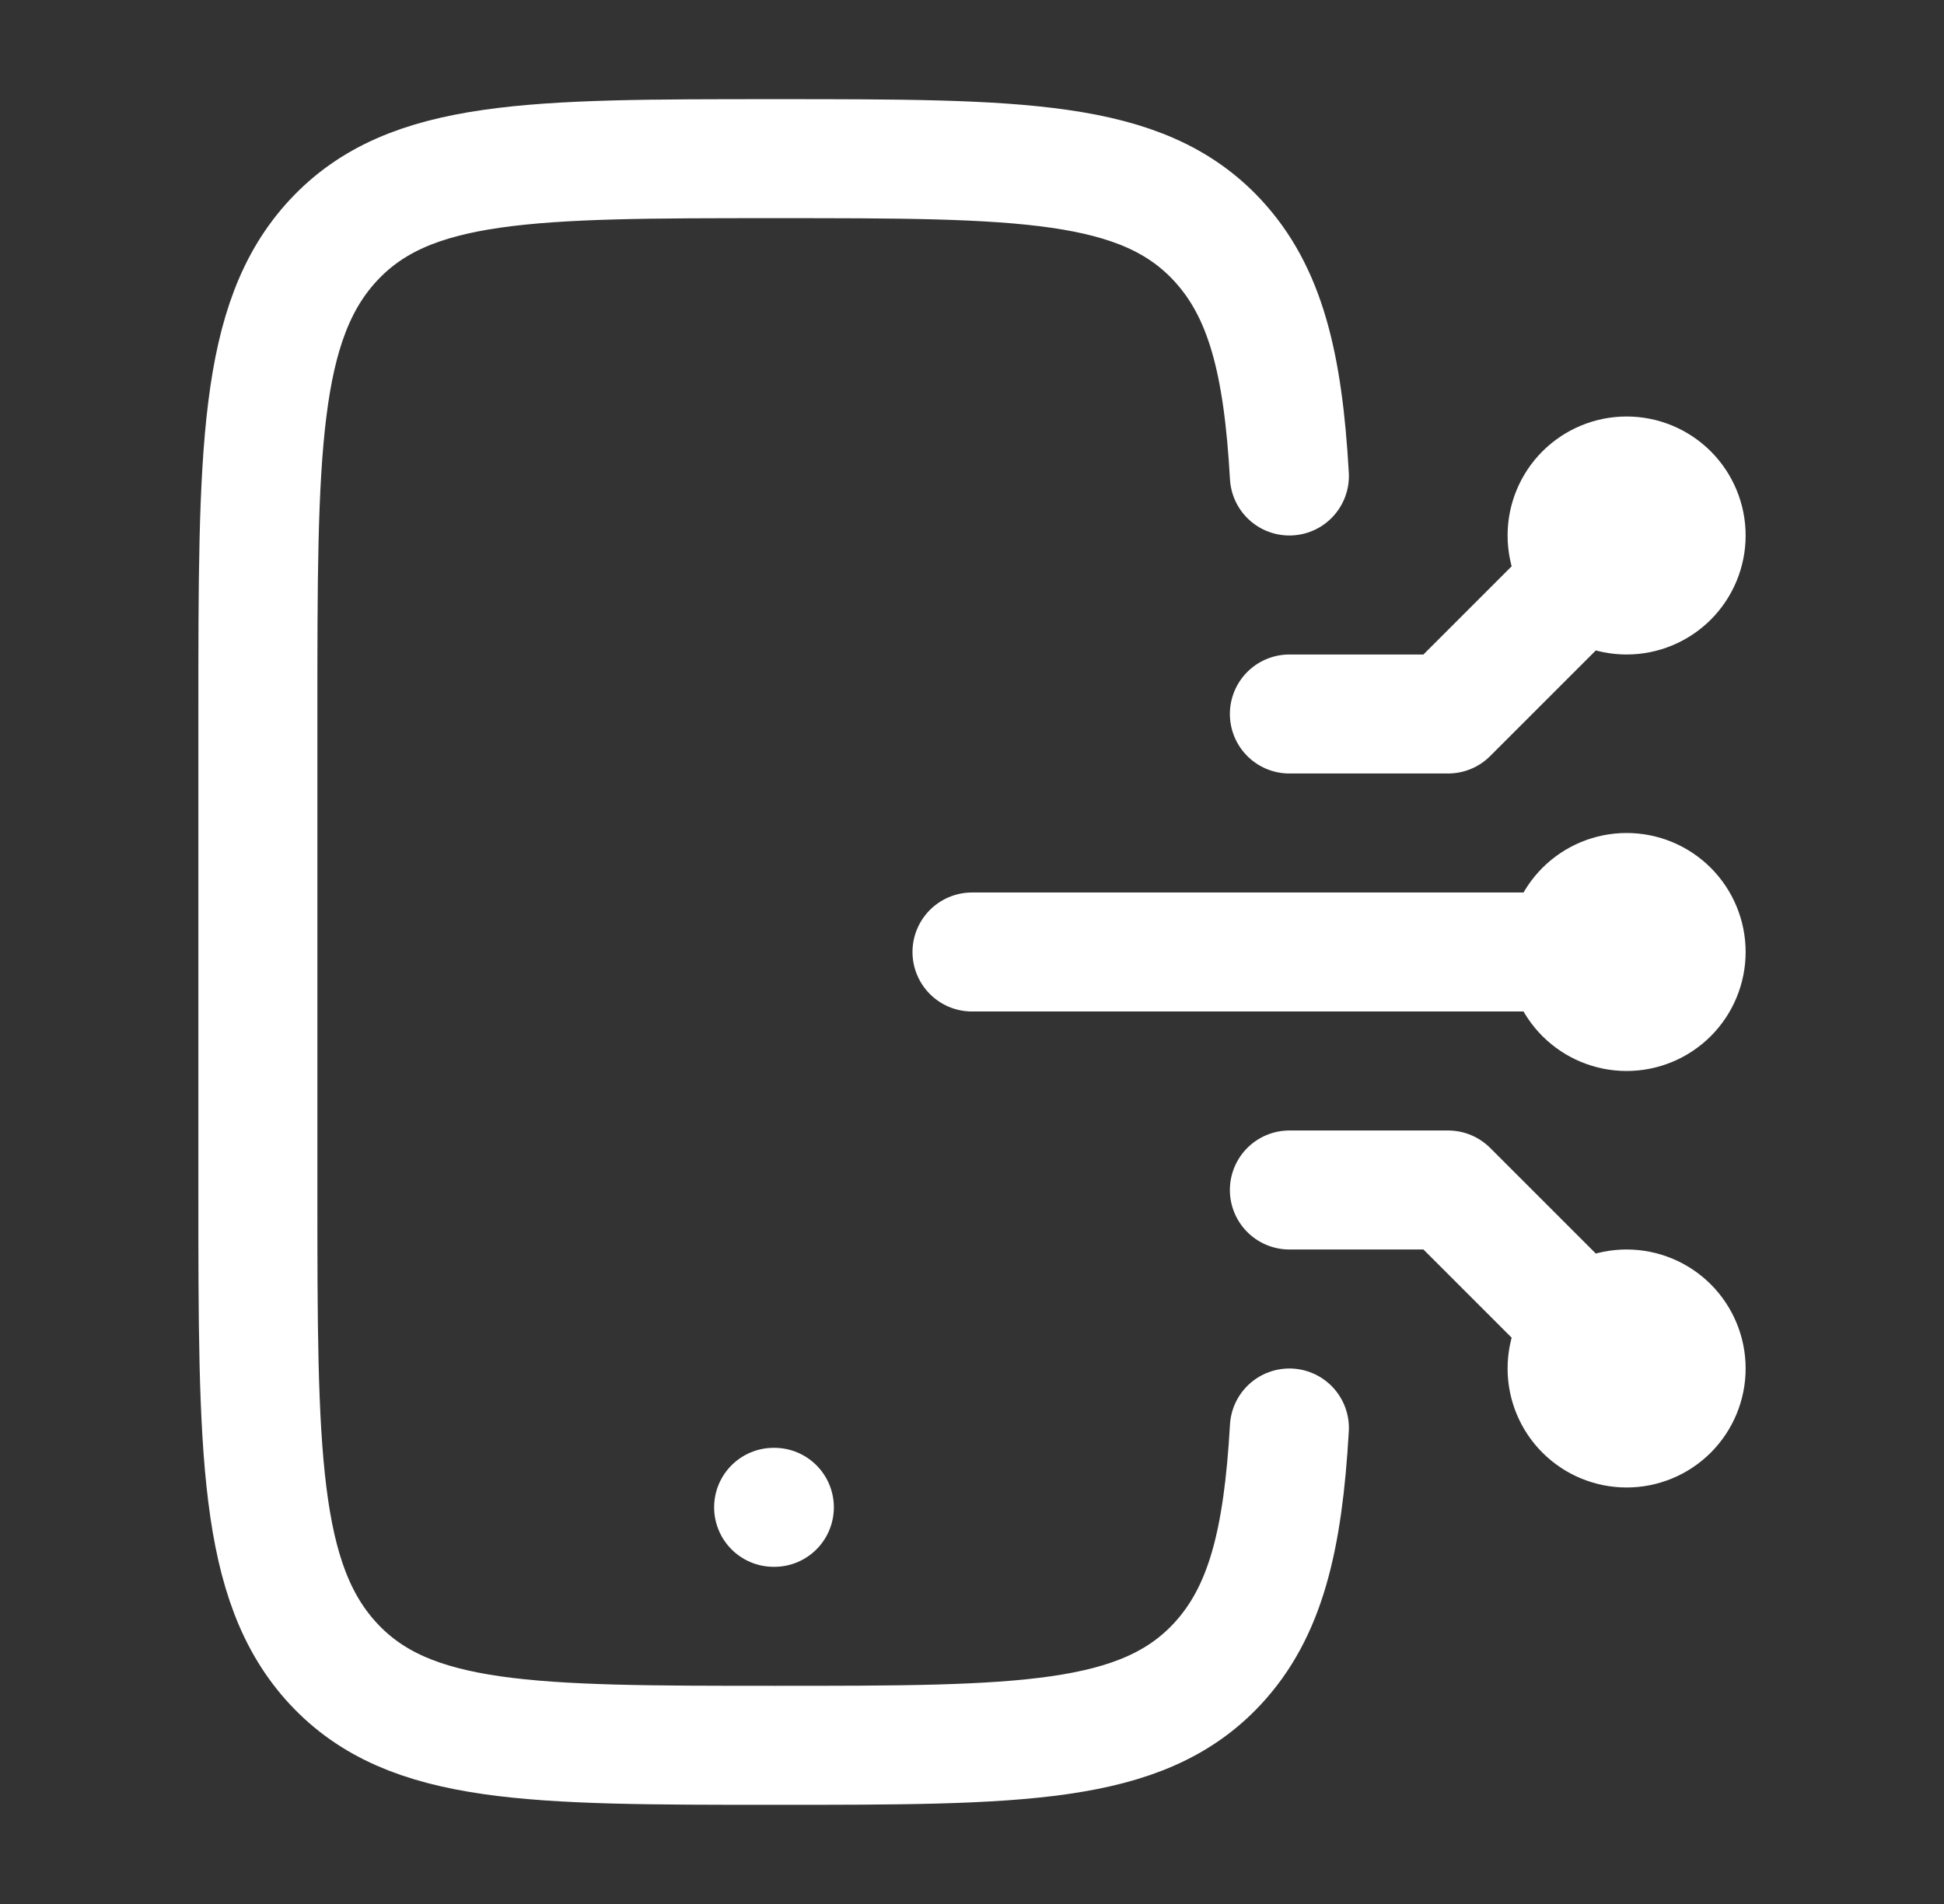
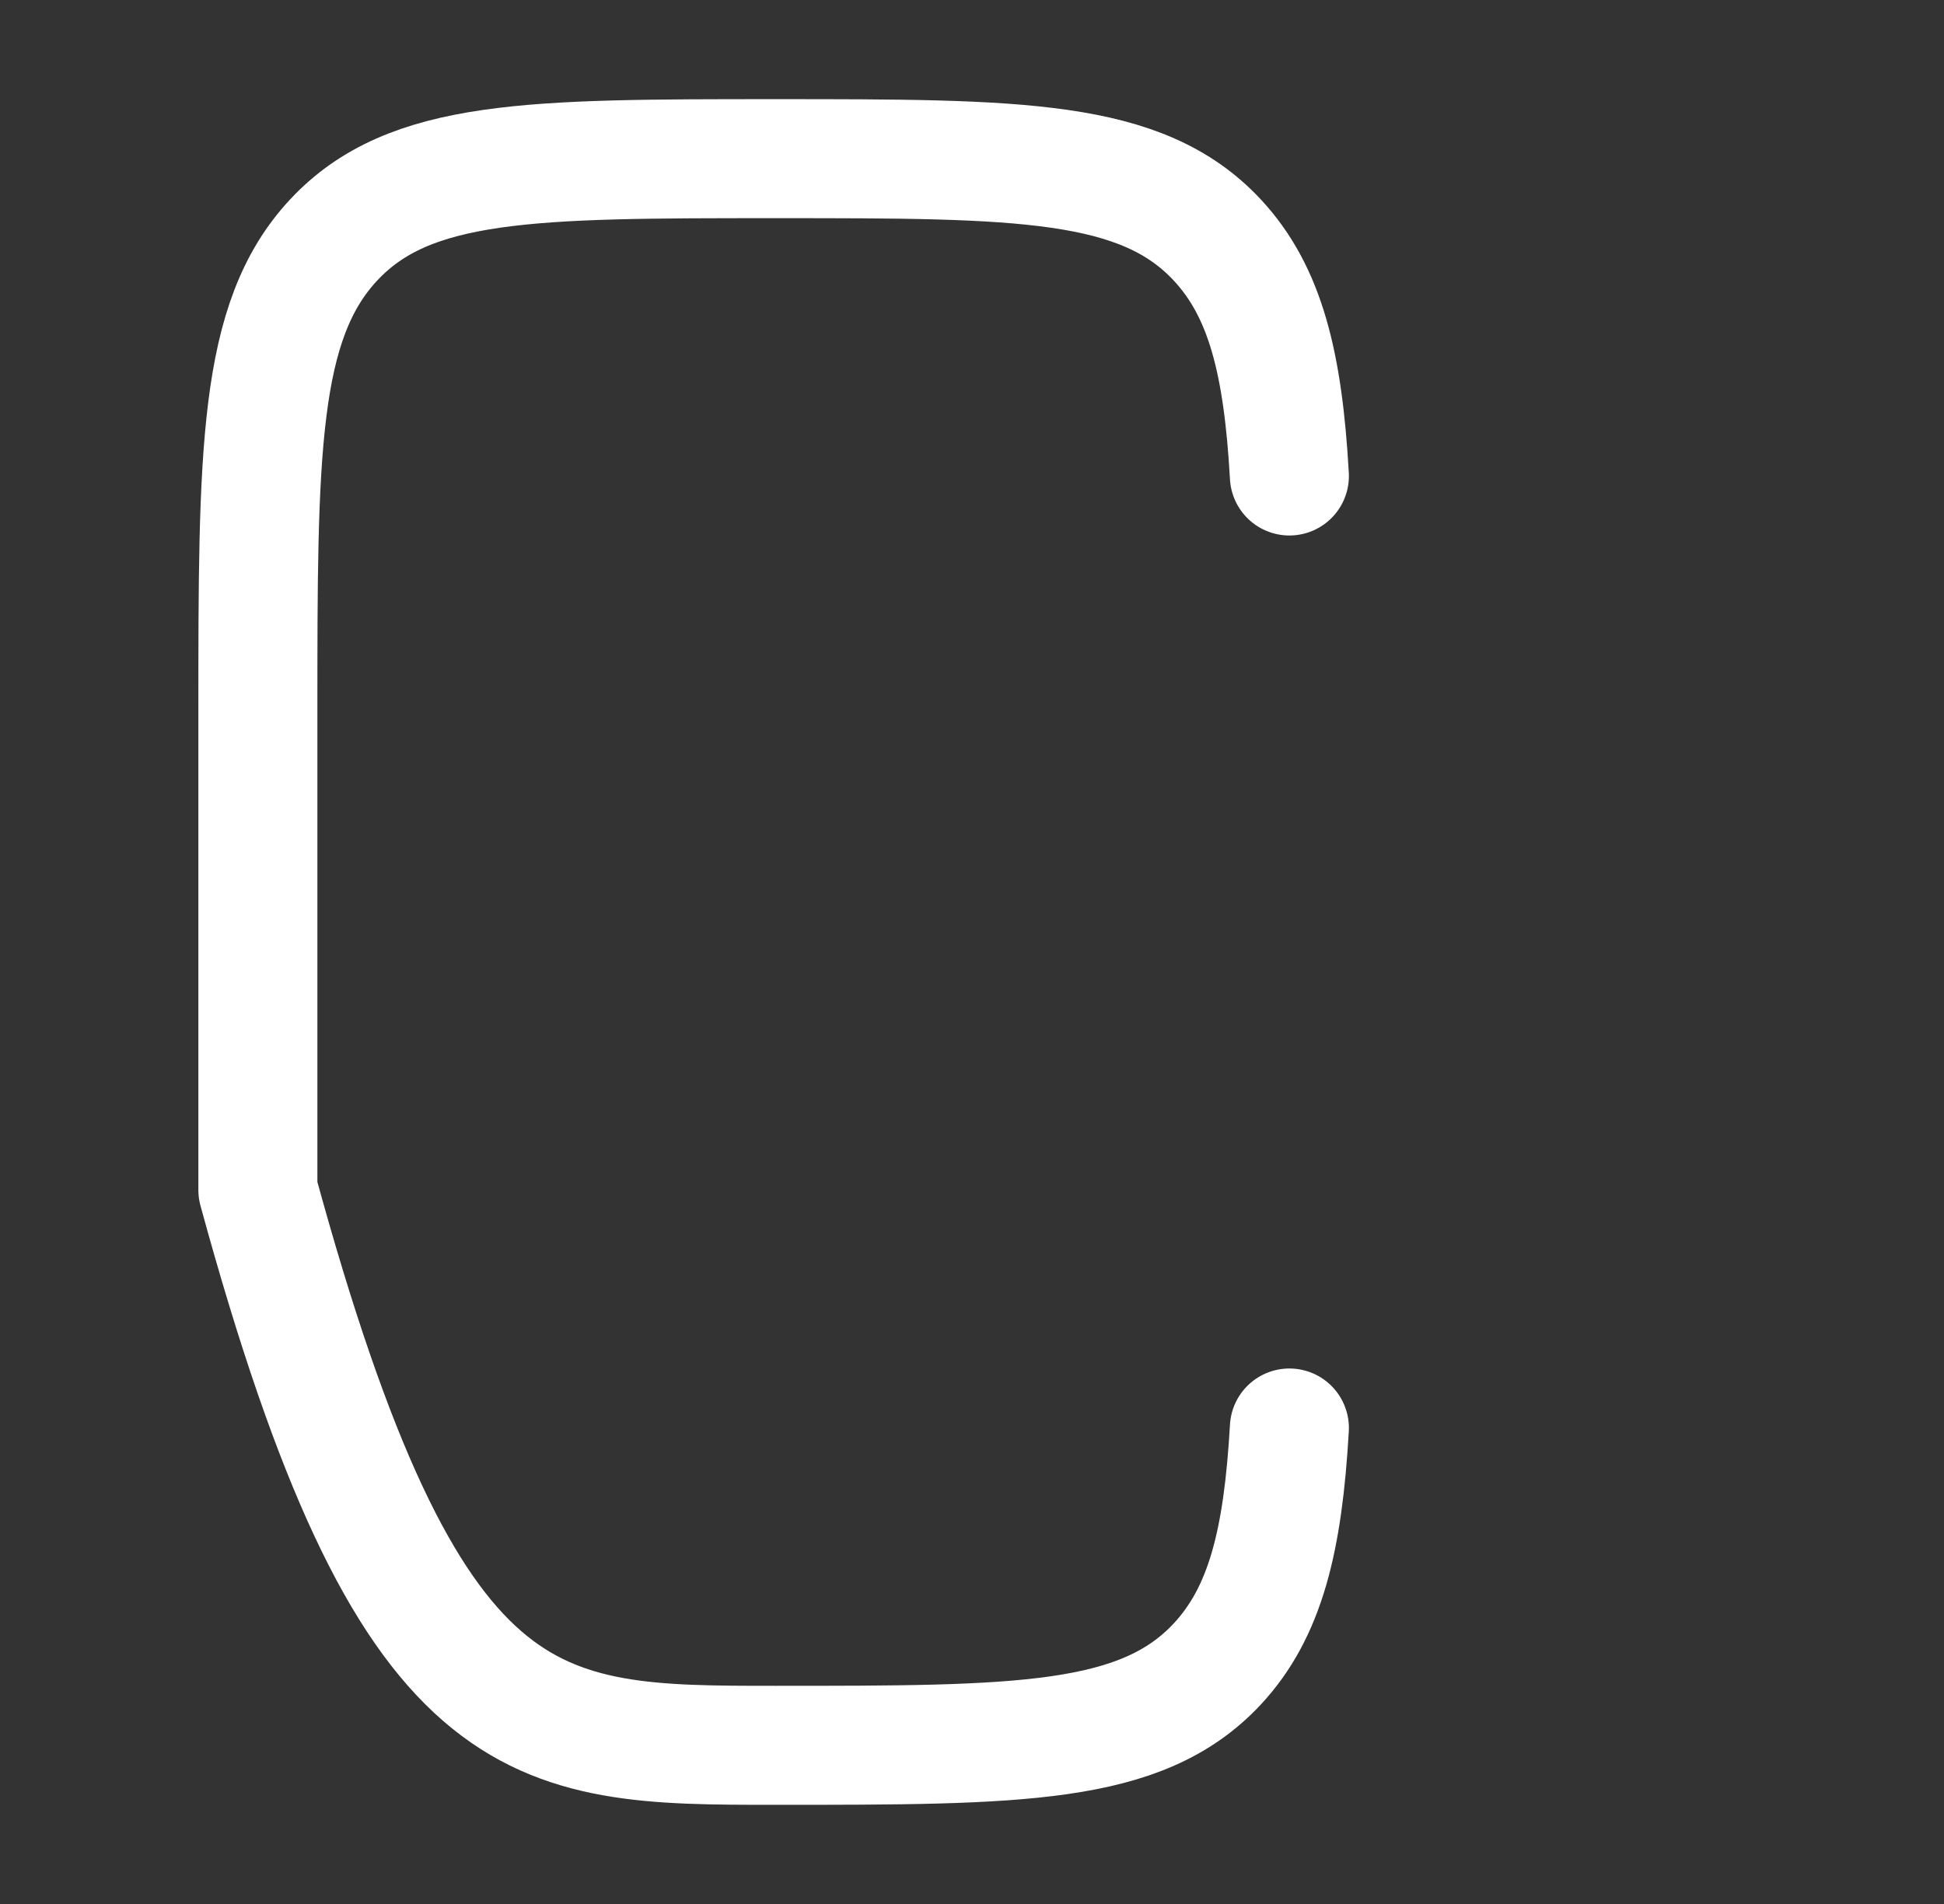
<svg xmlns="http://www.w3.org/2000/svg" width="49" height="48" viewBox="0 0 49 48" fill="none">
  <rect x="0" y="0" width="49" height="48" fill="#333333" stroke="none" />
-   <path d="M41 13.5L36.5 18H32.5M41 34.5L36.5 30H32.5M41 24H24.5M19.5 38H19.518M39.5 13.5C39.5 13.898 39.658 14.279 39.939 14.561C40.221 14.842 40.602 15 41 15C41.398 15 41.779 14.842 42.061 14.561C42.342 14.279 42.5 13.898 42.5 13.5C42.5 13.102 42.342 12.721 42.061 12.439C41.779 12.158 41.398 12 41 12C40.602 12 40.221 12.158 39.939 12.439C39.658 12.721 39.5 13.102 39.5 13.5ZM39.5 34.5C39.5 34.102 39.658 33.721 39.939 33.439C40.221 33.158 40.602 33 41 33C41.398 33 41.779 33.158 42.061 33.439C42.342 33.721 42.5 34.102 42.5 34.5C42.5 34.898 42.342 35.279 42.061 35.561C41.779 35.842 41.398 36 41 36C40.602 36 40.221 35.842 39.939 35.561C39.658 35.279 39.5 34.898 39.5 34.5ZM39.5 24C39.5 24.398 39.658 24.779 39.939 25.061C40.221 25.342 40.602 25.5 41 25.5C41.398 25.5 41.779 25.342 42.061 25.061C42.342 24.779 42.5 24.398 42.5 24C42.5 23.602 42.342 23.221 42.061 22.939C41.779 22.658 41.398 22.5 41 22.5C40.602 22.5 40.221 22.658 39.939 22.939C39.658 23.221 39.5 23.602 39.5 24Z" stroke="white" stroke-width="3" stroke-linecap="round" stroke-linejoin="round" />
-   <path d="M32.5 12C32.34 9.16 31.896 7.354 30.682 6.05C28.772 4 25.696 4 19.546 4C13.396 4 10.322 4 8.41 6.05C6.498 8.1 6.5 11.4 6.5 18V30C6.5 36.6 6.5 39.9 8.41 41.95C10.322 44 13.396 44 19.546 44C25.696 44 28.772 44 30.682 41.95C31.896 40.646 32.338 38.838 32.5 36" stroke="white" stroke-width="3" stroke-linecap="round" stroke-linejoin="round" />
+   <path d="M32.5 12C32.34 9.16 31.896 7.354 30.682 6.05C28.772 4 25.696 4 19.546 4C13.396 4 10.322 4 8.41 6.05C6.498 8.1 6.5 11.4 6.5 18V30C10.322 44 13.396 44 19.546 44C25.696 44 28.772 44 30.682 41.95C31.896 40.646 32.338 38.838 32.5 36" stroke="white" stroke-width="3" stroke-linecap="round" stroke-linejoin="round" />
</svg>